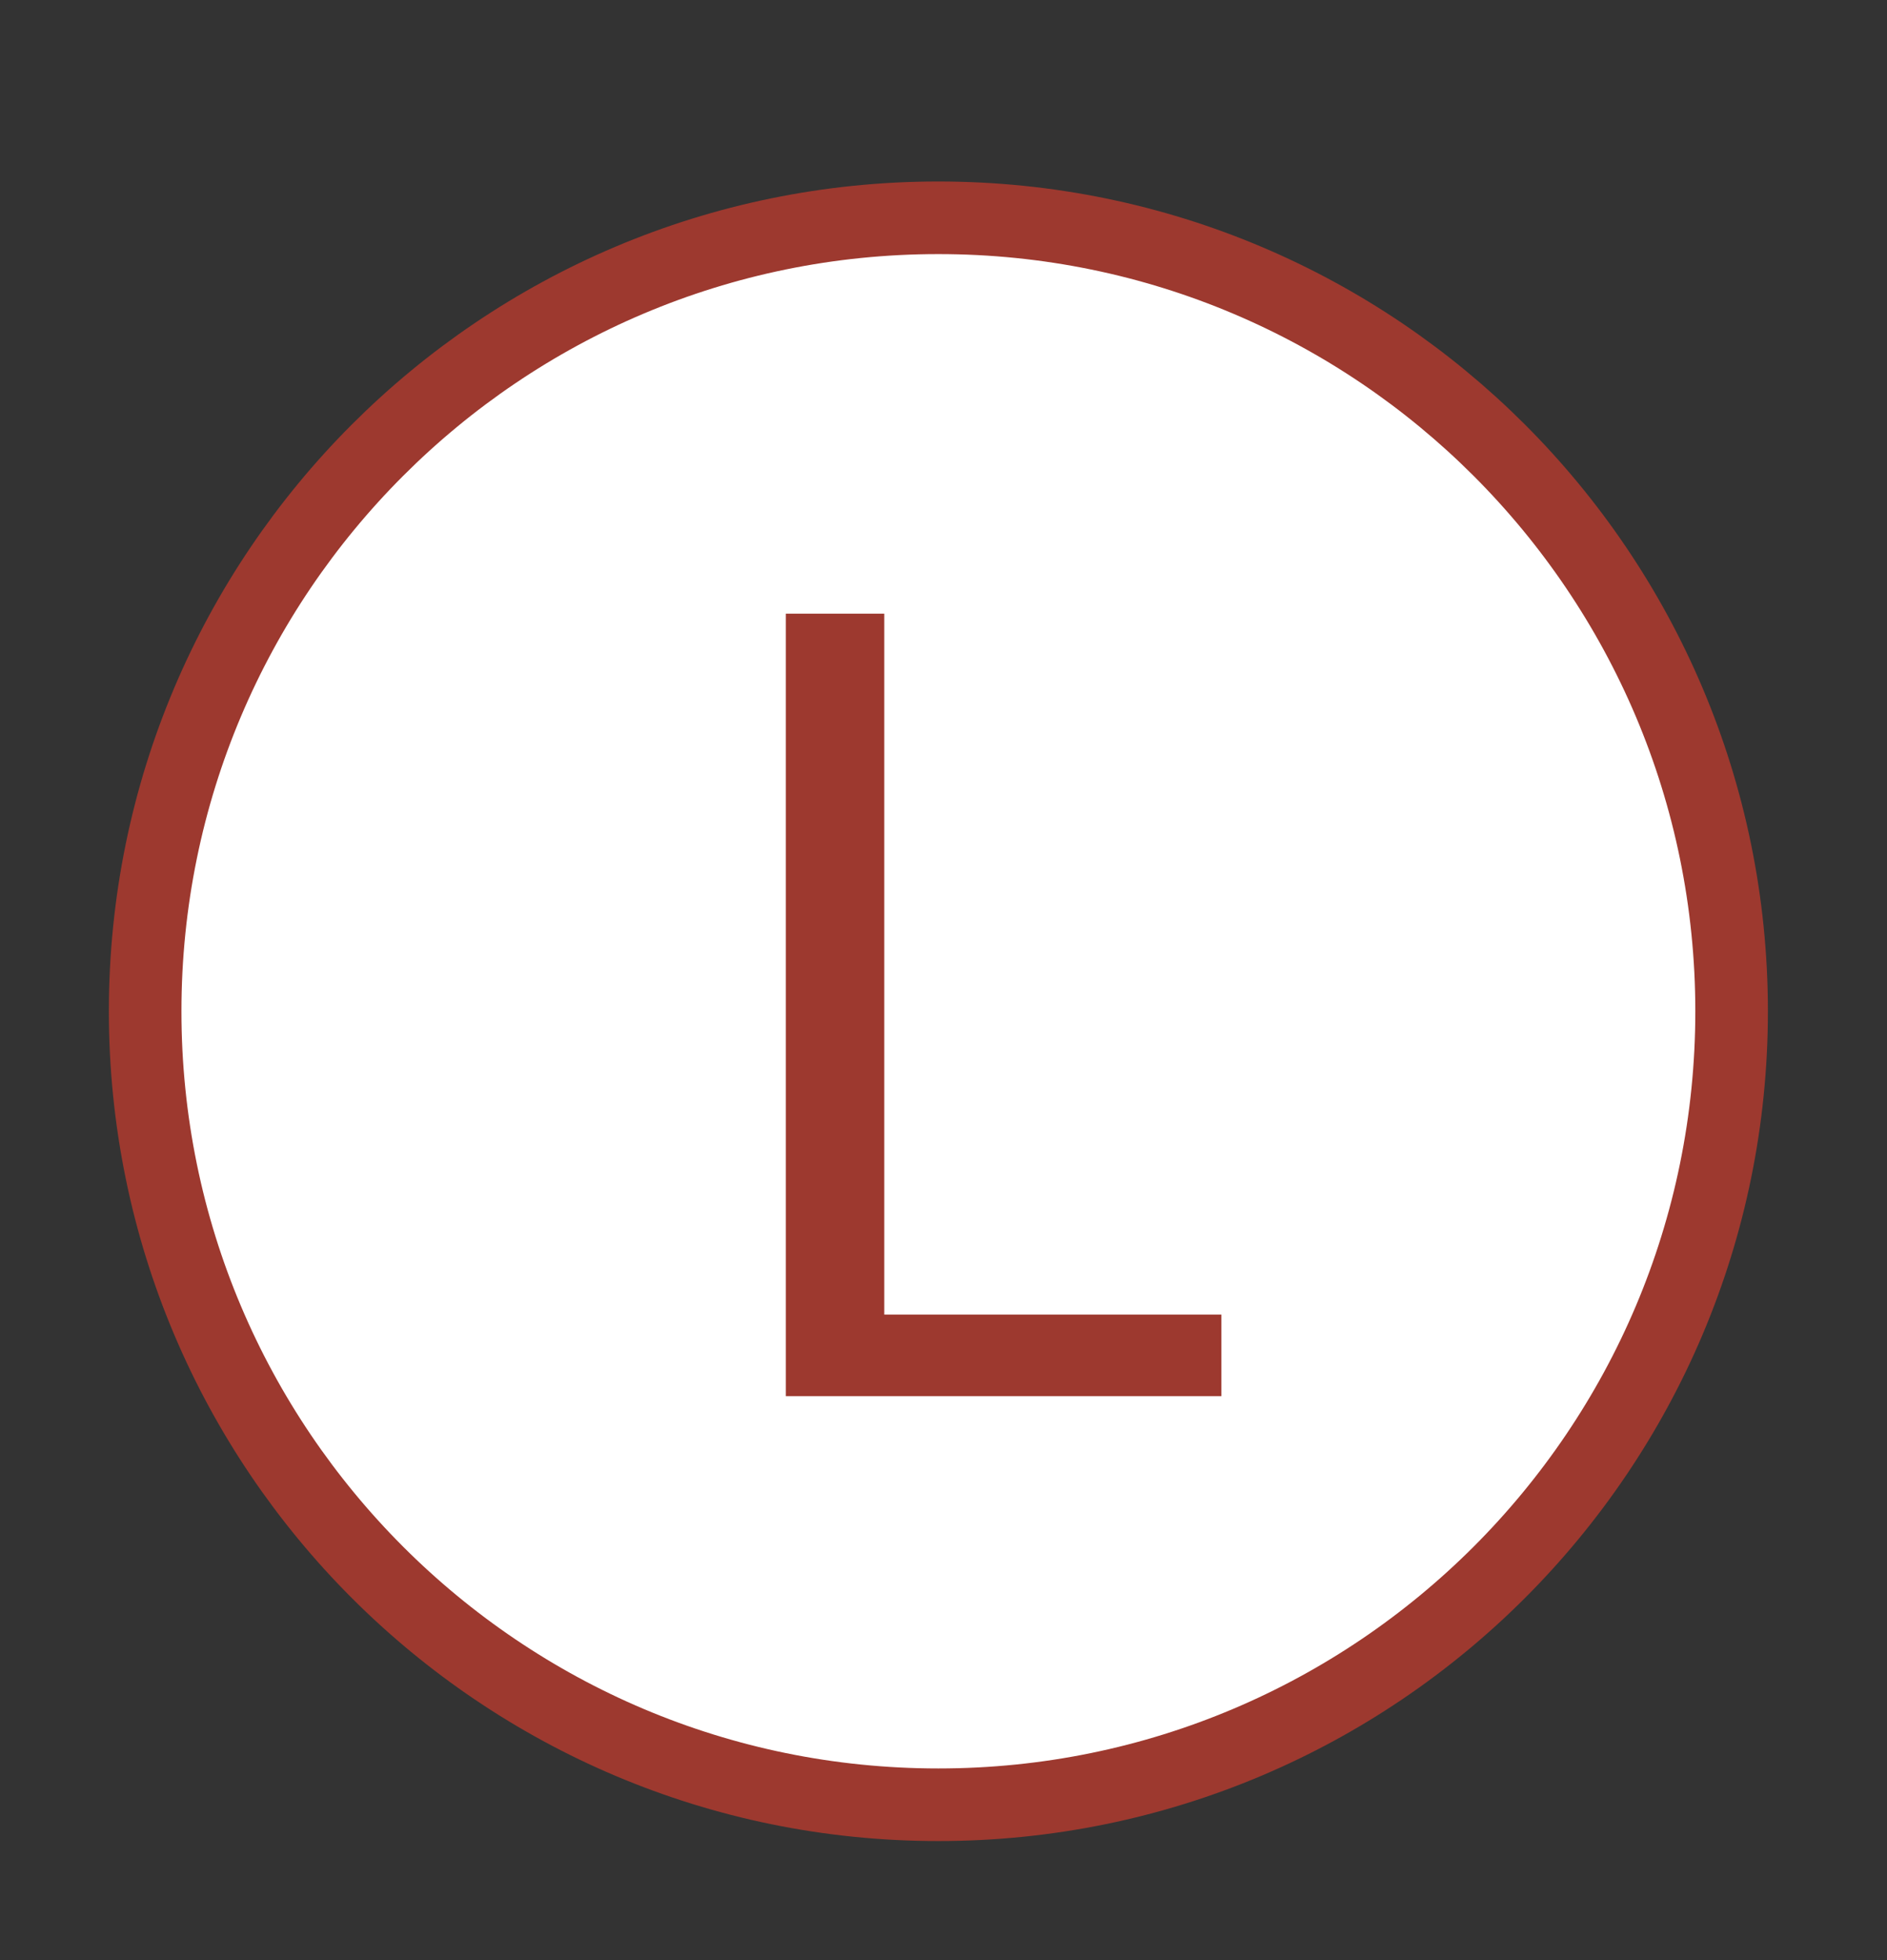
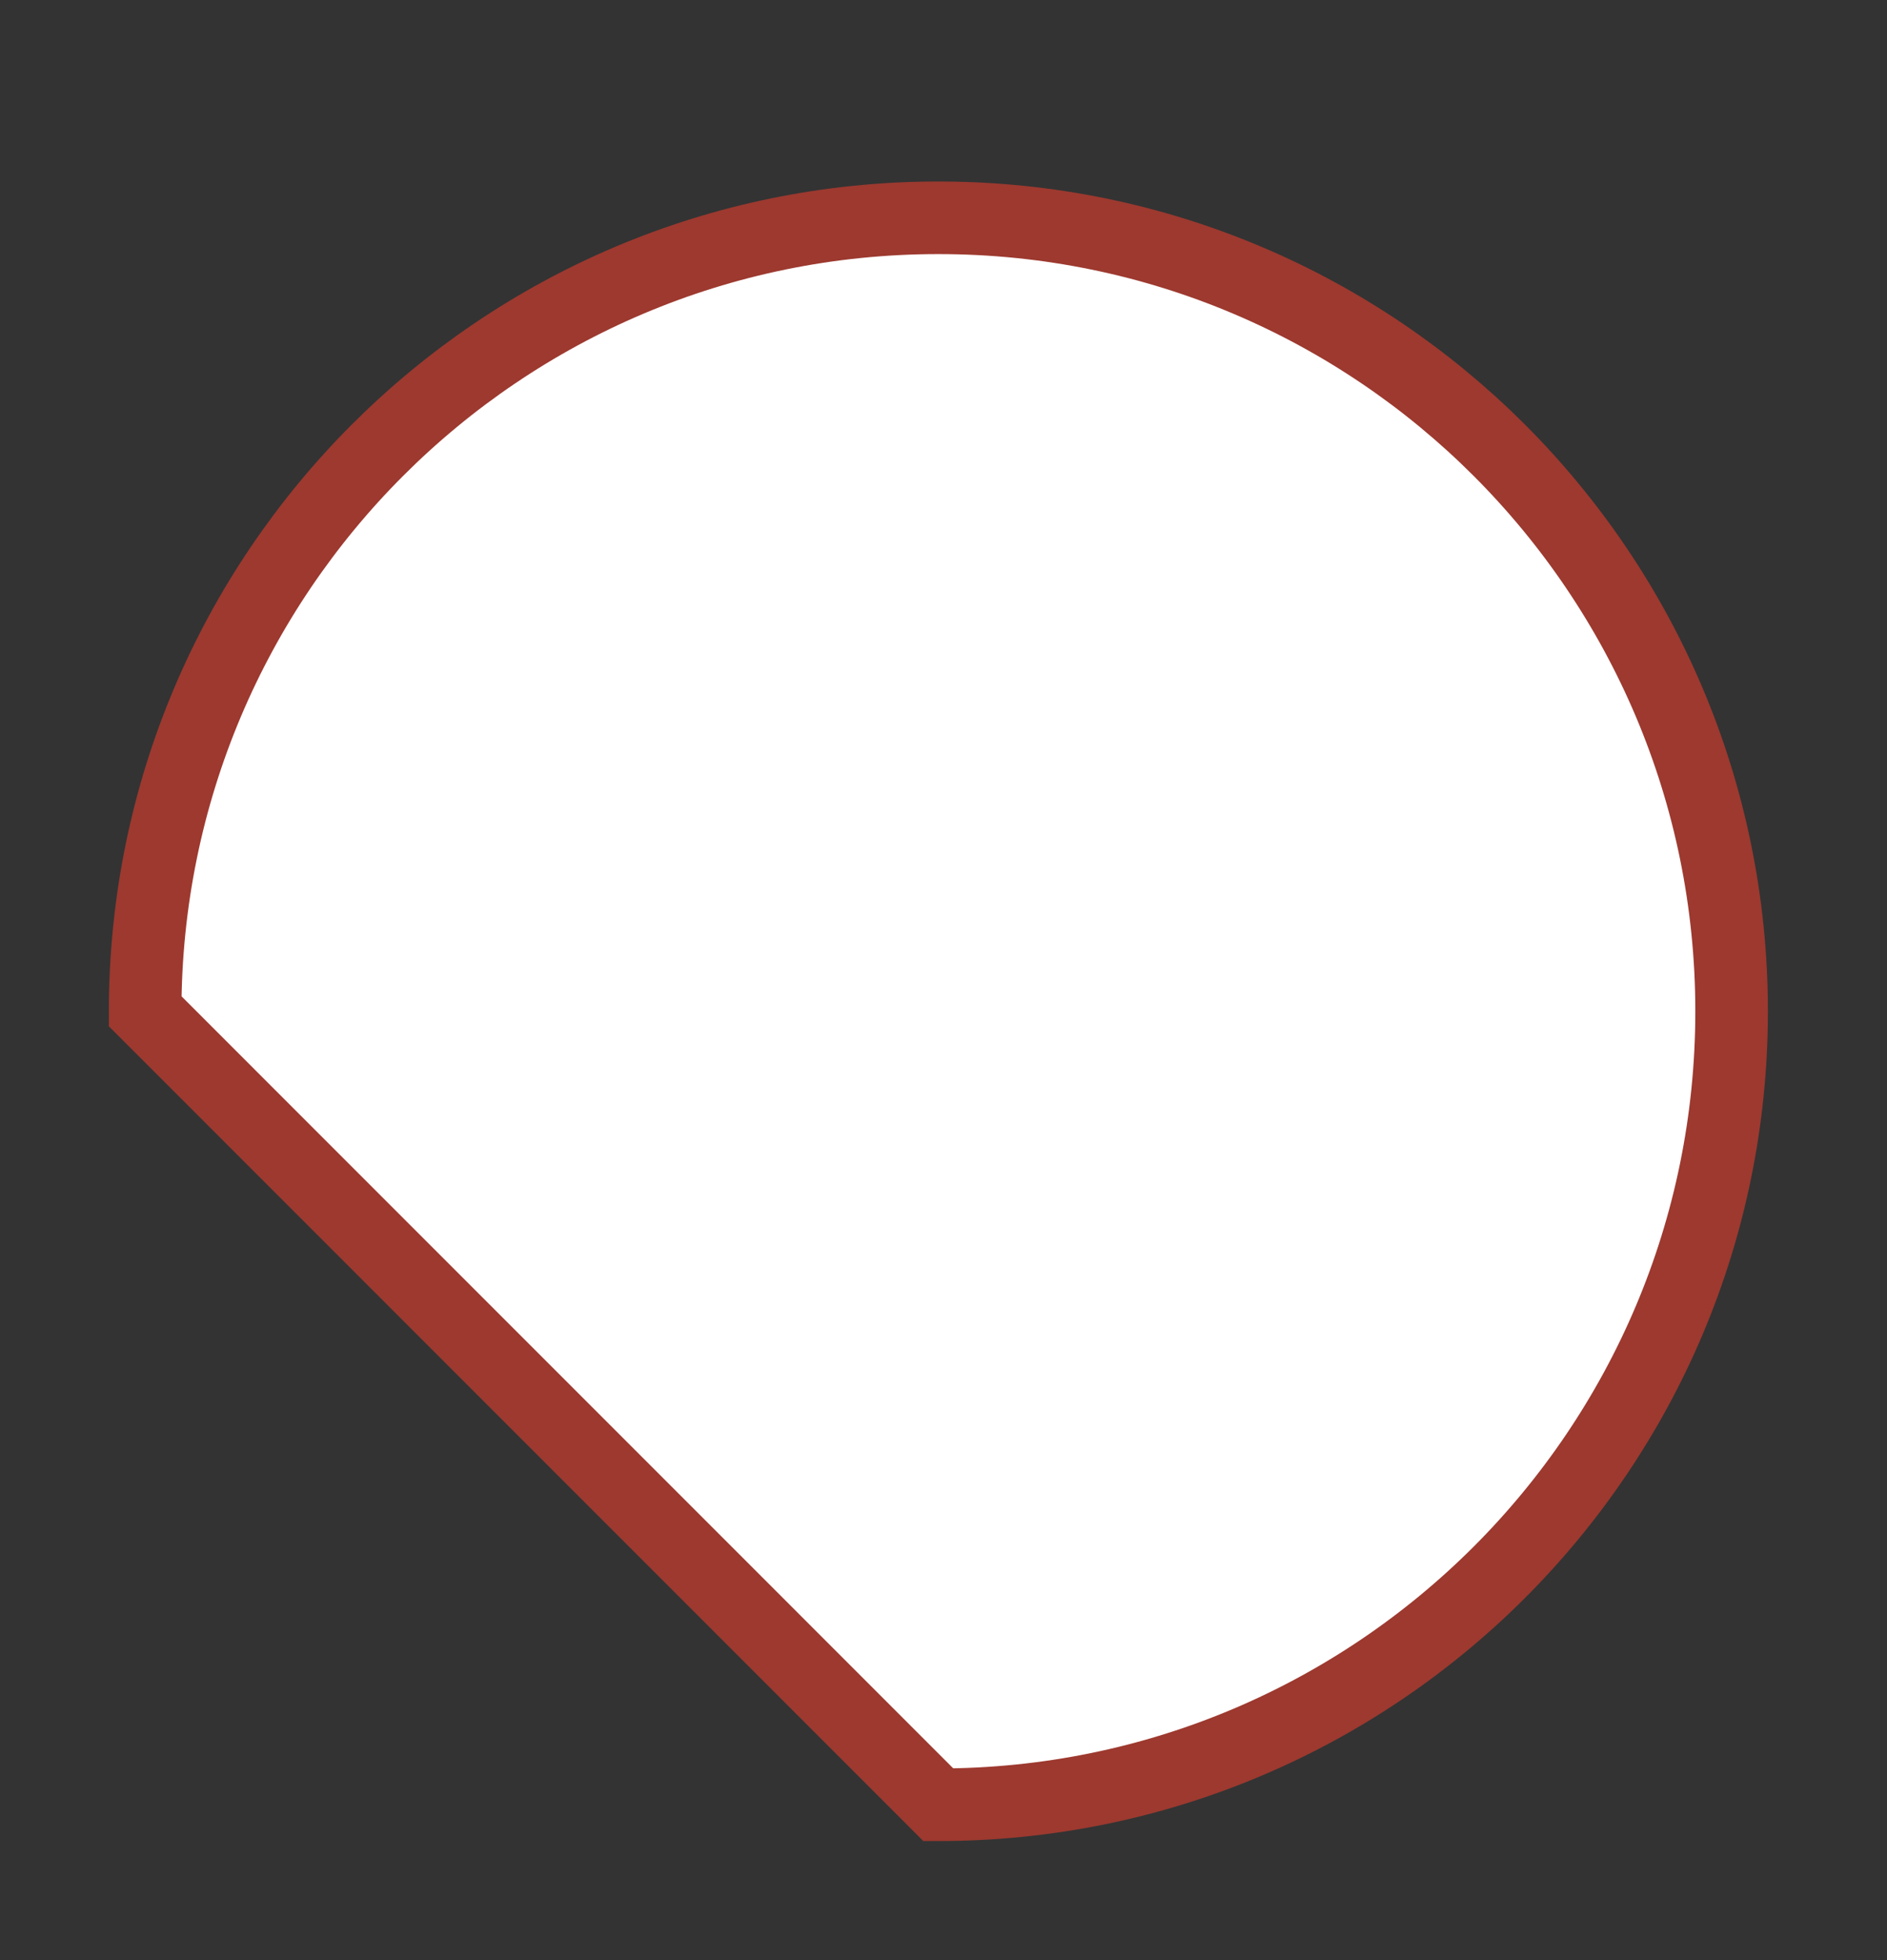
<svg xmlns="http://www.w3.org/2000/svg" width="26" height="27" fill="none" viewBox="0 0 26 27">
  <rect x="0" y="0" width="26" height="27" fill="#333333" stroke="none" />
-   <path d="M12.929 24.86C18.966 24.86 23.859 19.967 23.859 13.93C23.859 7.894 18.966 3 12.929 3C6.893 3 2 7.894 2 13.93C2 19.967 6.893 24.86 12.929 24.86Z" fill="#fff" stroke="#9d392f" stroke-miterlimit="10" />
-   <path d="M12.184 8.453V18.108H16.829V19.232H10.828V8.453H12.174H12.184Z" fill="#9d392f" />
+   <path d="M12.929 24.86C18.966 24.86 23.859 19.967 23.859 13.93C23.859 7.894 18.966 3 12.929 3C6.893 3 2 7.894 2 13.93Z" fill="#fff" stroke="#9d392f" stroke-miterlimit="10" />
</svg>